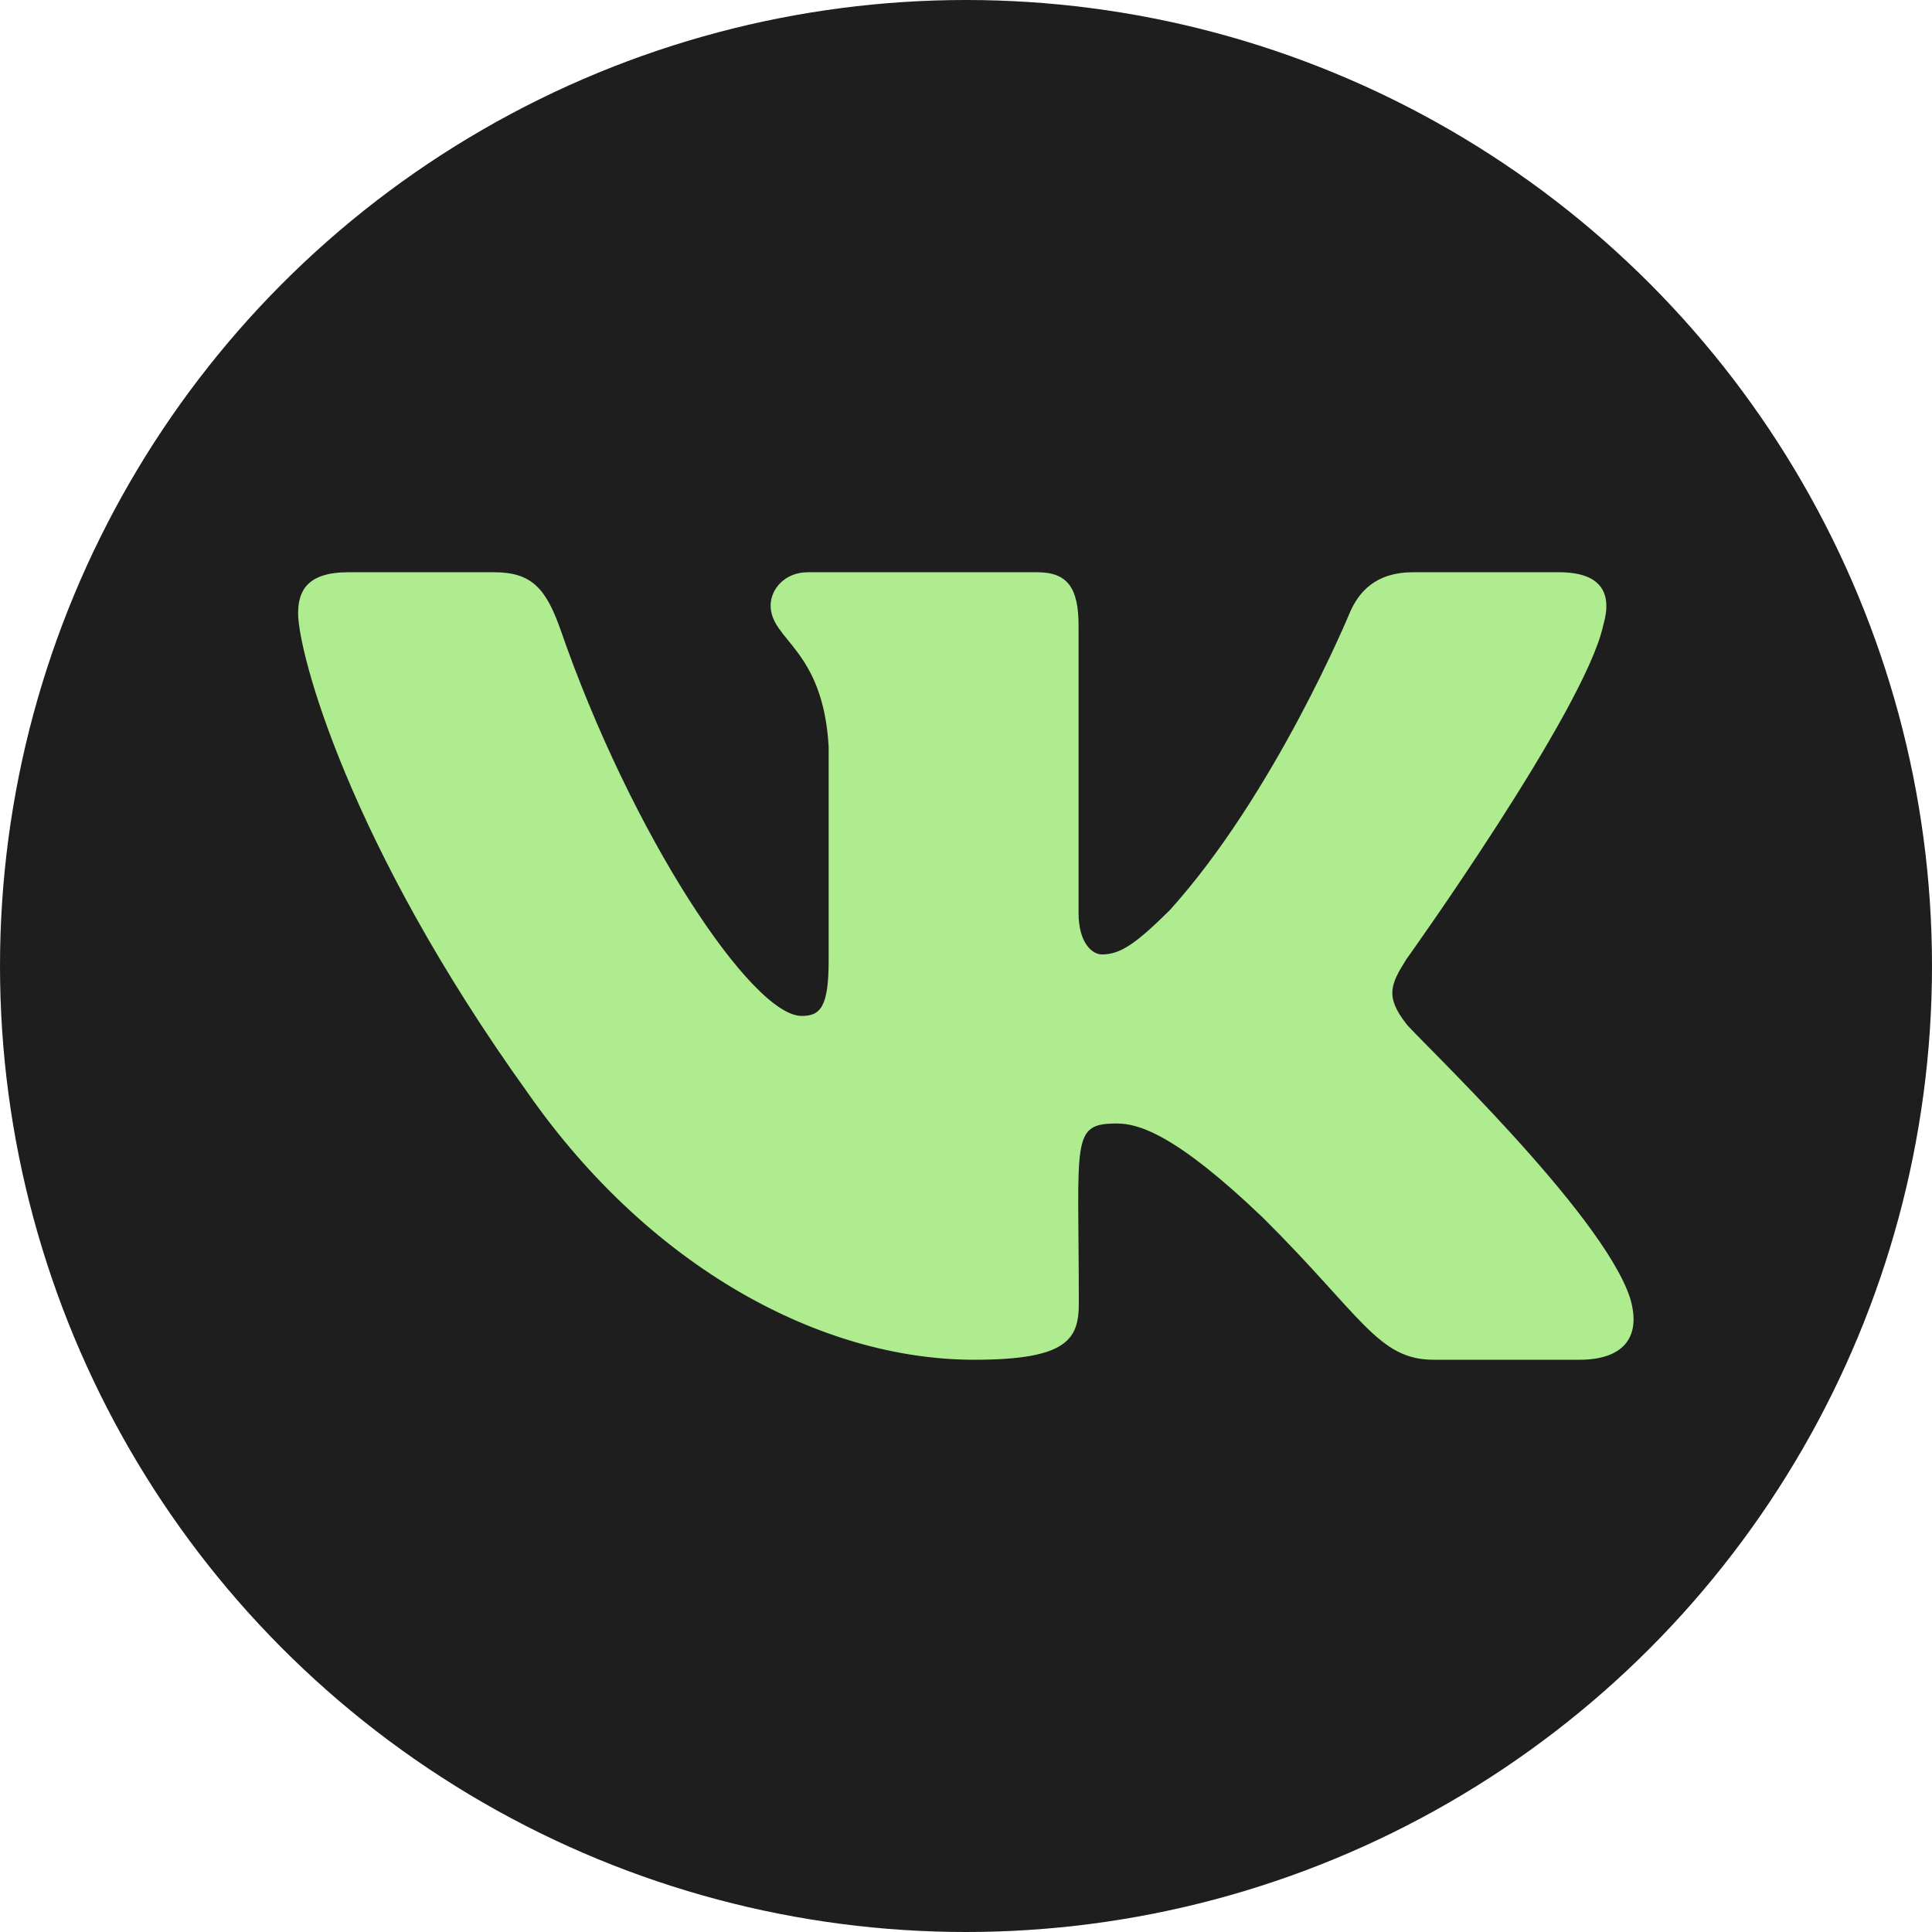
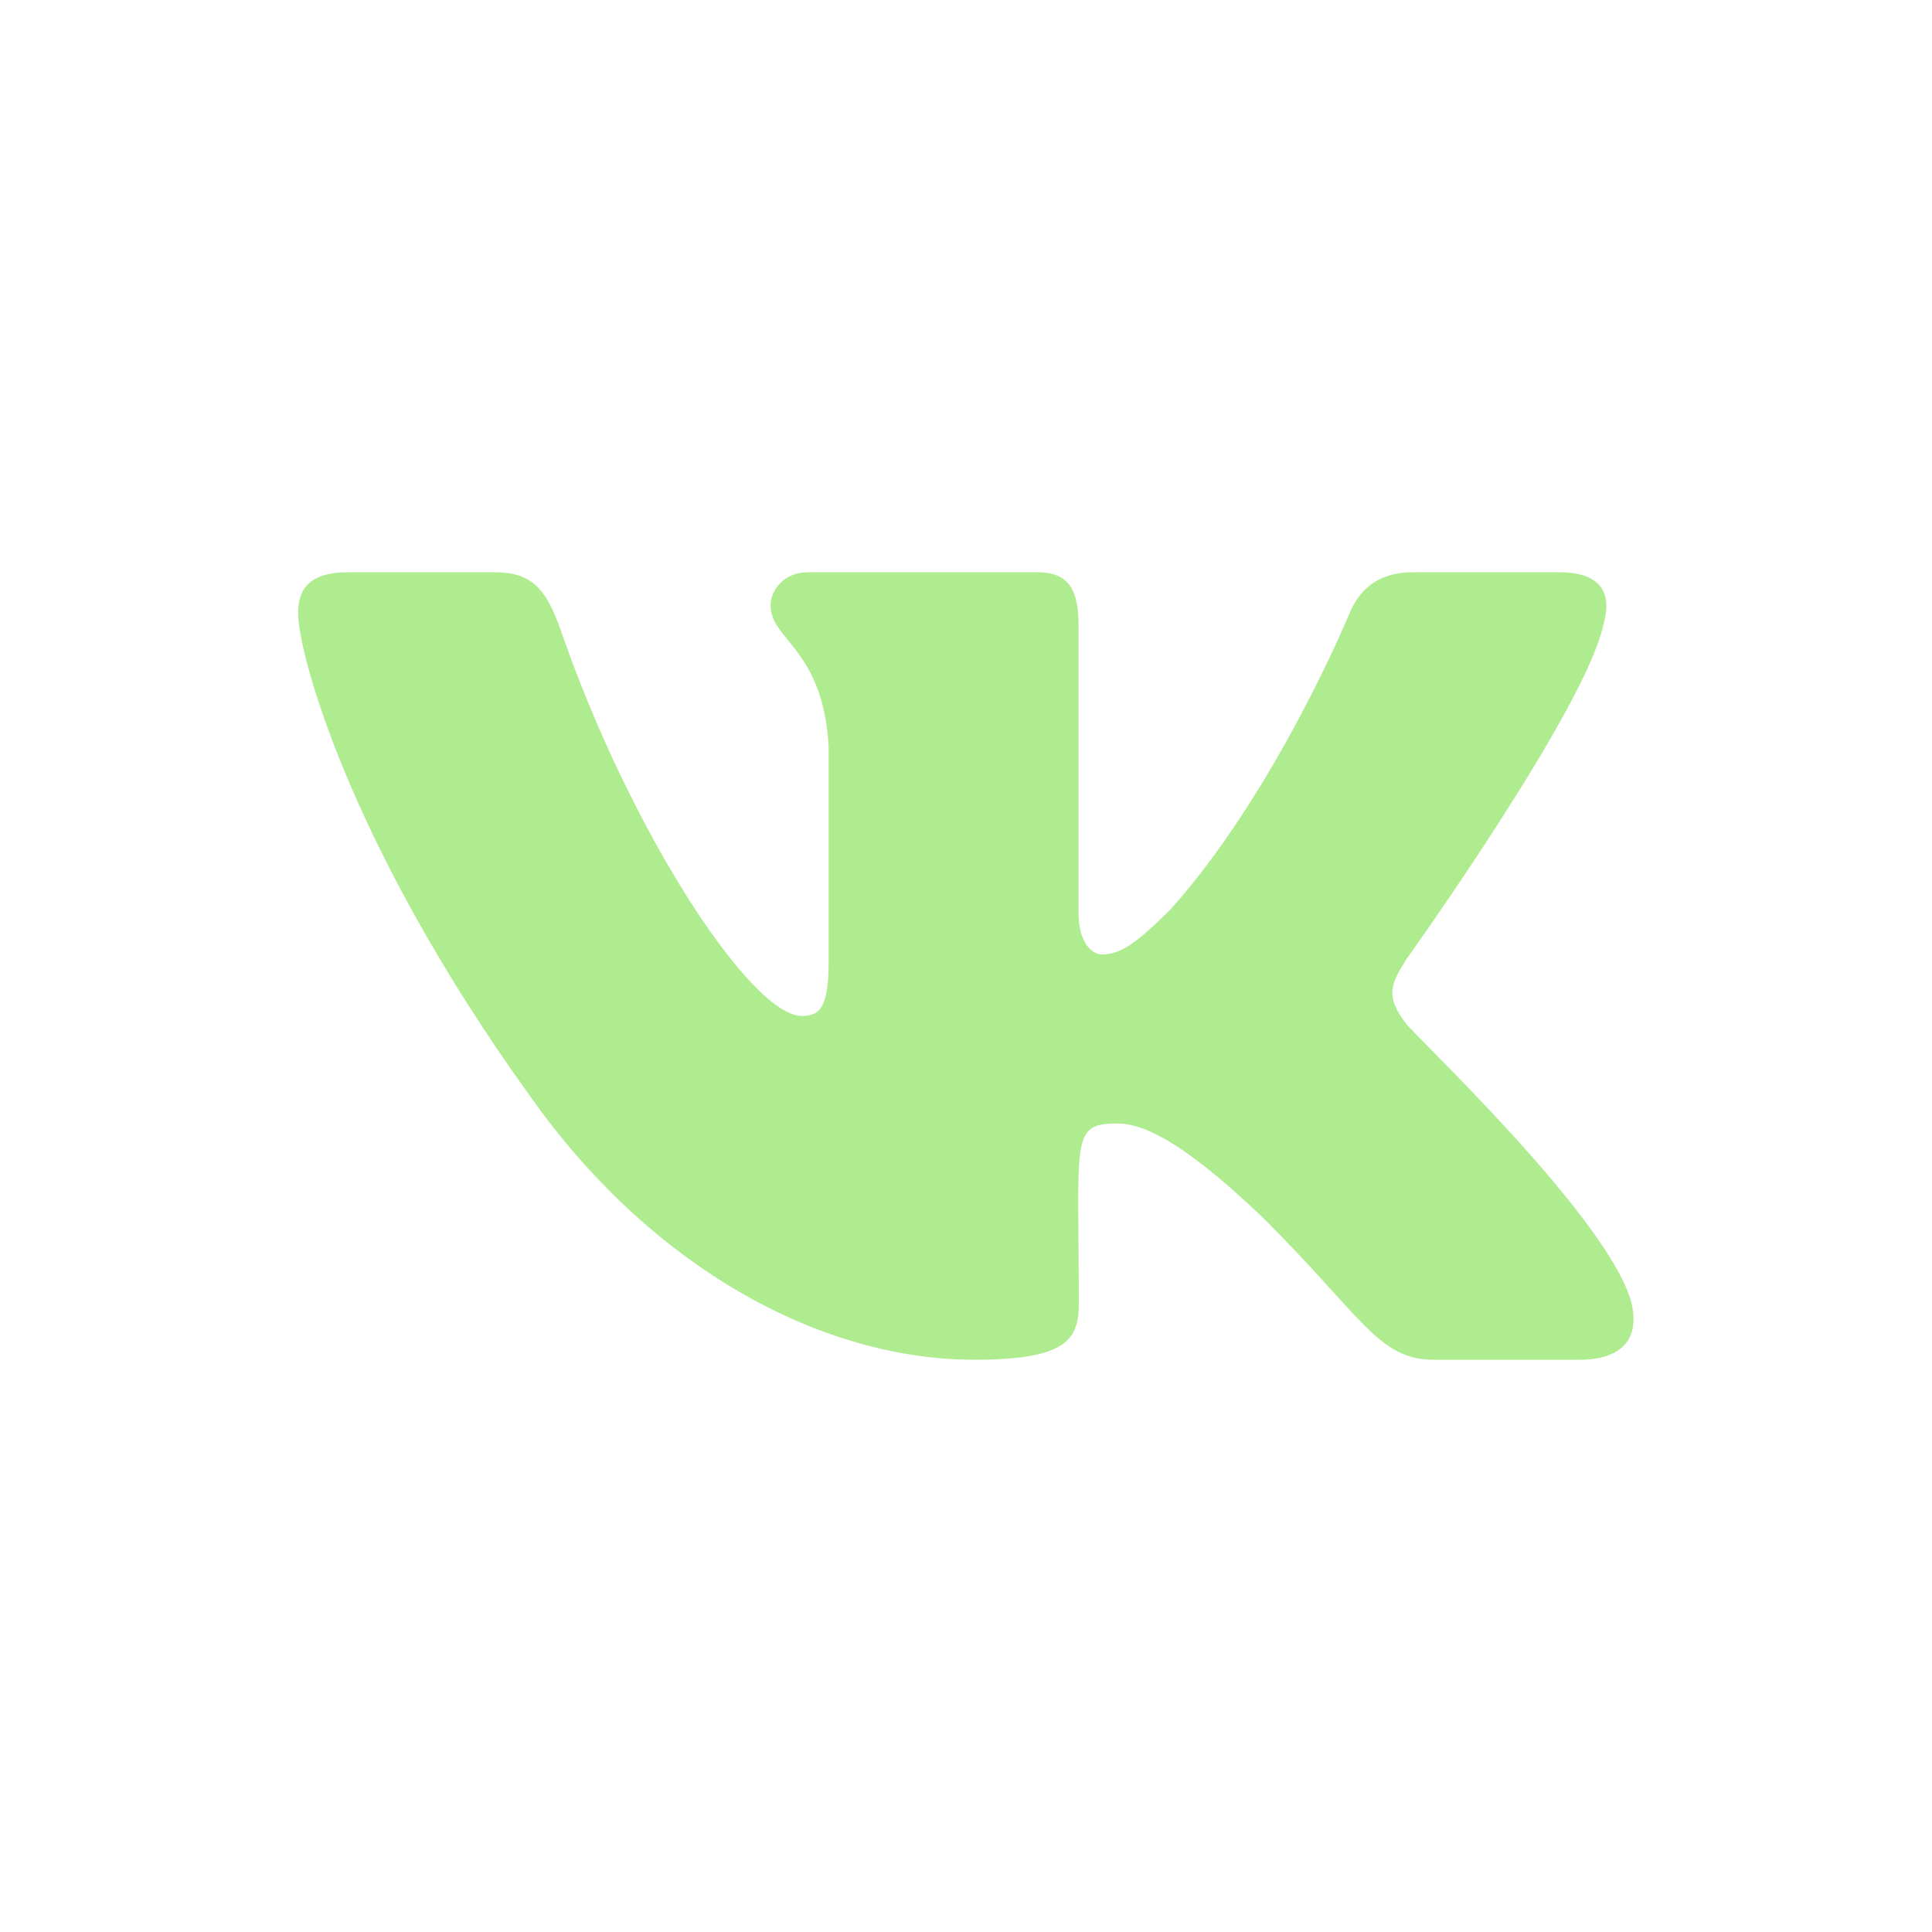
<svg xmlns="http://www.w3.org/2000/svg" width="46" height="46" viewBox="0 0 46 46" fill="none">
  <g clip-path="url(#clip0_208_2391)">
-     <circle cx="23" cy="23" r="23" fill="#1E1E1E" />
    <path d="M38.17 14.896C38.388 14.164 38.17 13.625 37.119 13.625H33.642C32.757 13.625 32.35 14.088 32.131 14.604C32.131 14.604 30.36 18.887 27.858 21.664C27.049 22.467 26.677 22.725 26.235 22.725C26.016 22.725 25.68 22.467 25.68 21.734V14.896C25.68 14.018 25.432 13.625 24.7 13.625H19.234C18.679 13.625 18.348 14.035 18.348 14.416C18.348 15.248 19.6 15.441 19.73 17.785V22.871C19.73 23.984 19.529 24.189 19.086 24.189C17.906 24.189 15.037 19.889 13.337 14.967C12.995 14.012 12.658 13.625 11.767 13.625H8.29C7.298 13.625 7.098 14.088 7.098 14.604C7.098 15.518 8.278 20.059 12.593 26.059C15.468 30.154 19.517 32.375 23.2 32.375C25.414 32.375 25.686 31.883 25.686 31.033C25.686 27.119 25.485 26.75 26.595 26.75C27.108 26.75 27.994 27.008 30.059 28.982C32.421 31.326 32.81 32.375 34.132 32.375H37.609C38.601 32.375 39.102 31.883 38.813 30.91C38.152 28.865 33.684 24.658 33.483 24.377C32.969 23.721 33.117 23.428 33.483 22.842C33.489 22.836 37.733 16.906 38.17 14.896Z" fill="#AFEC8F" />
  </g>
  <defs>
    <clipPath id="clip0_208_2391">
      <rect width="46" height="46" fill="white" />
    </clipPath>
  </defs>
</svg>